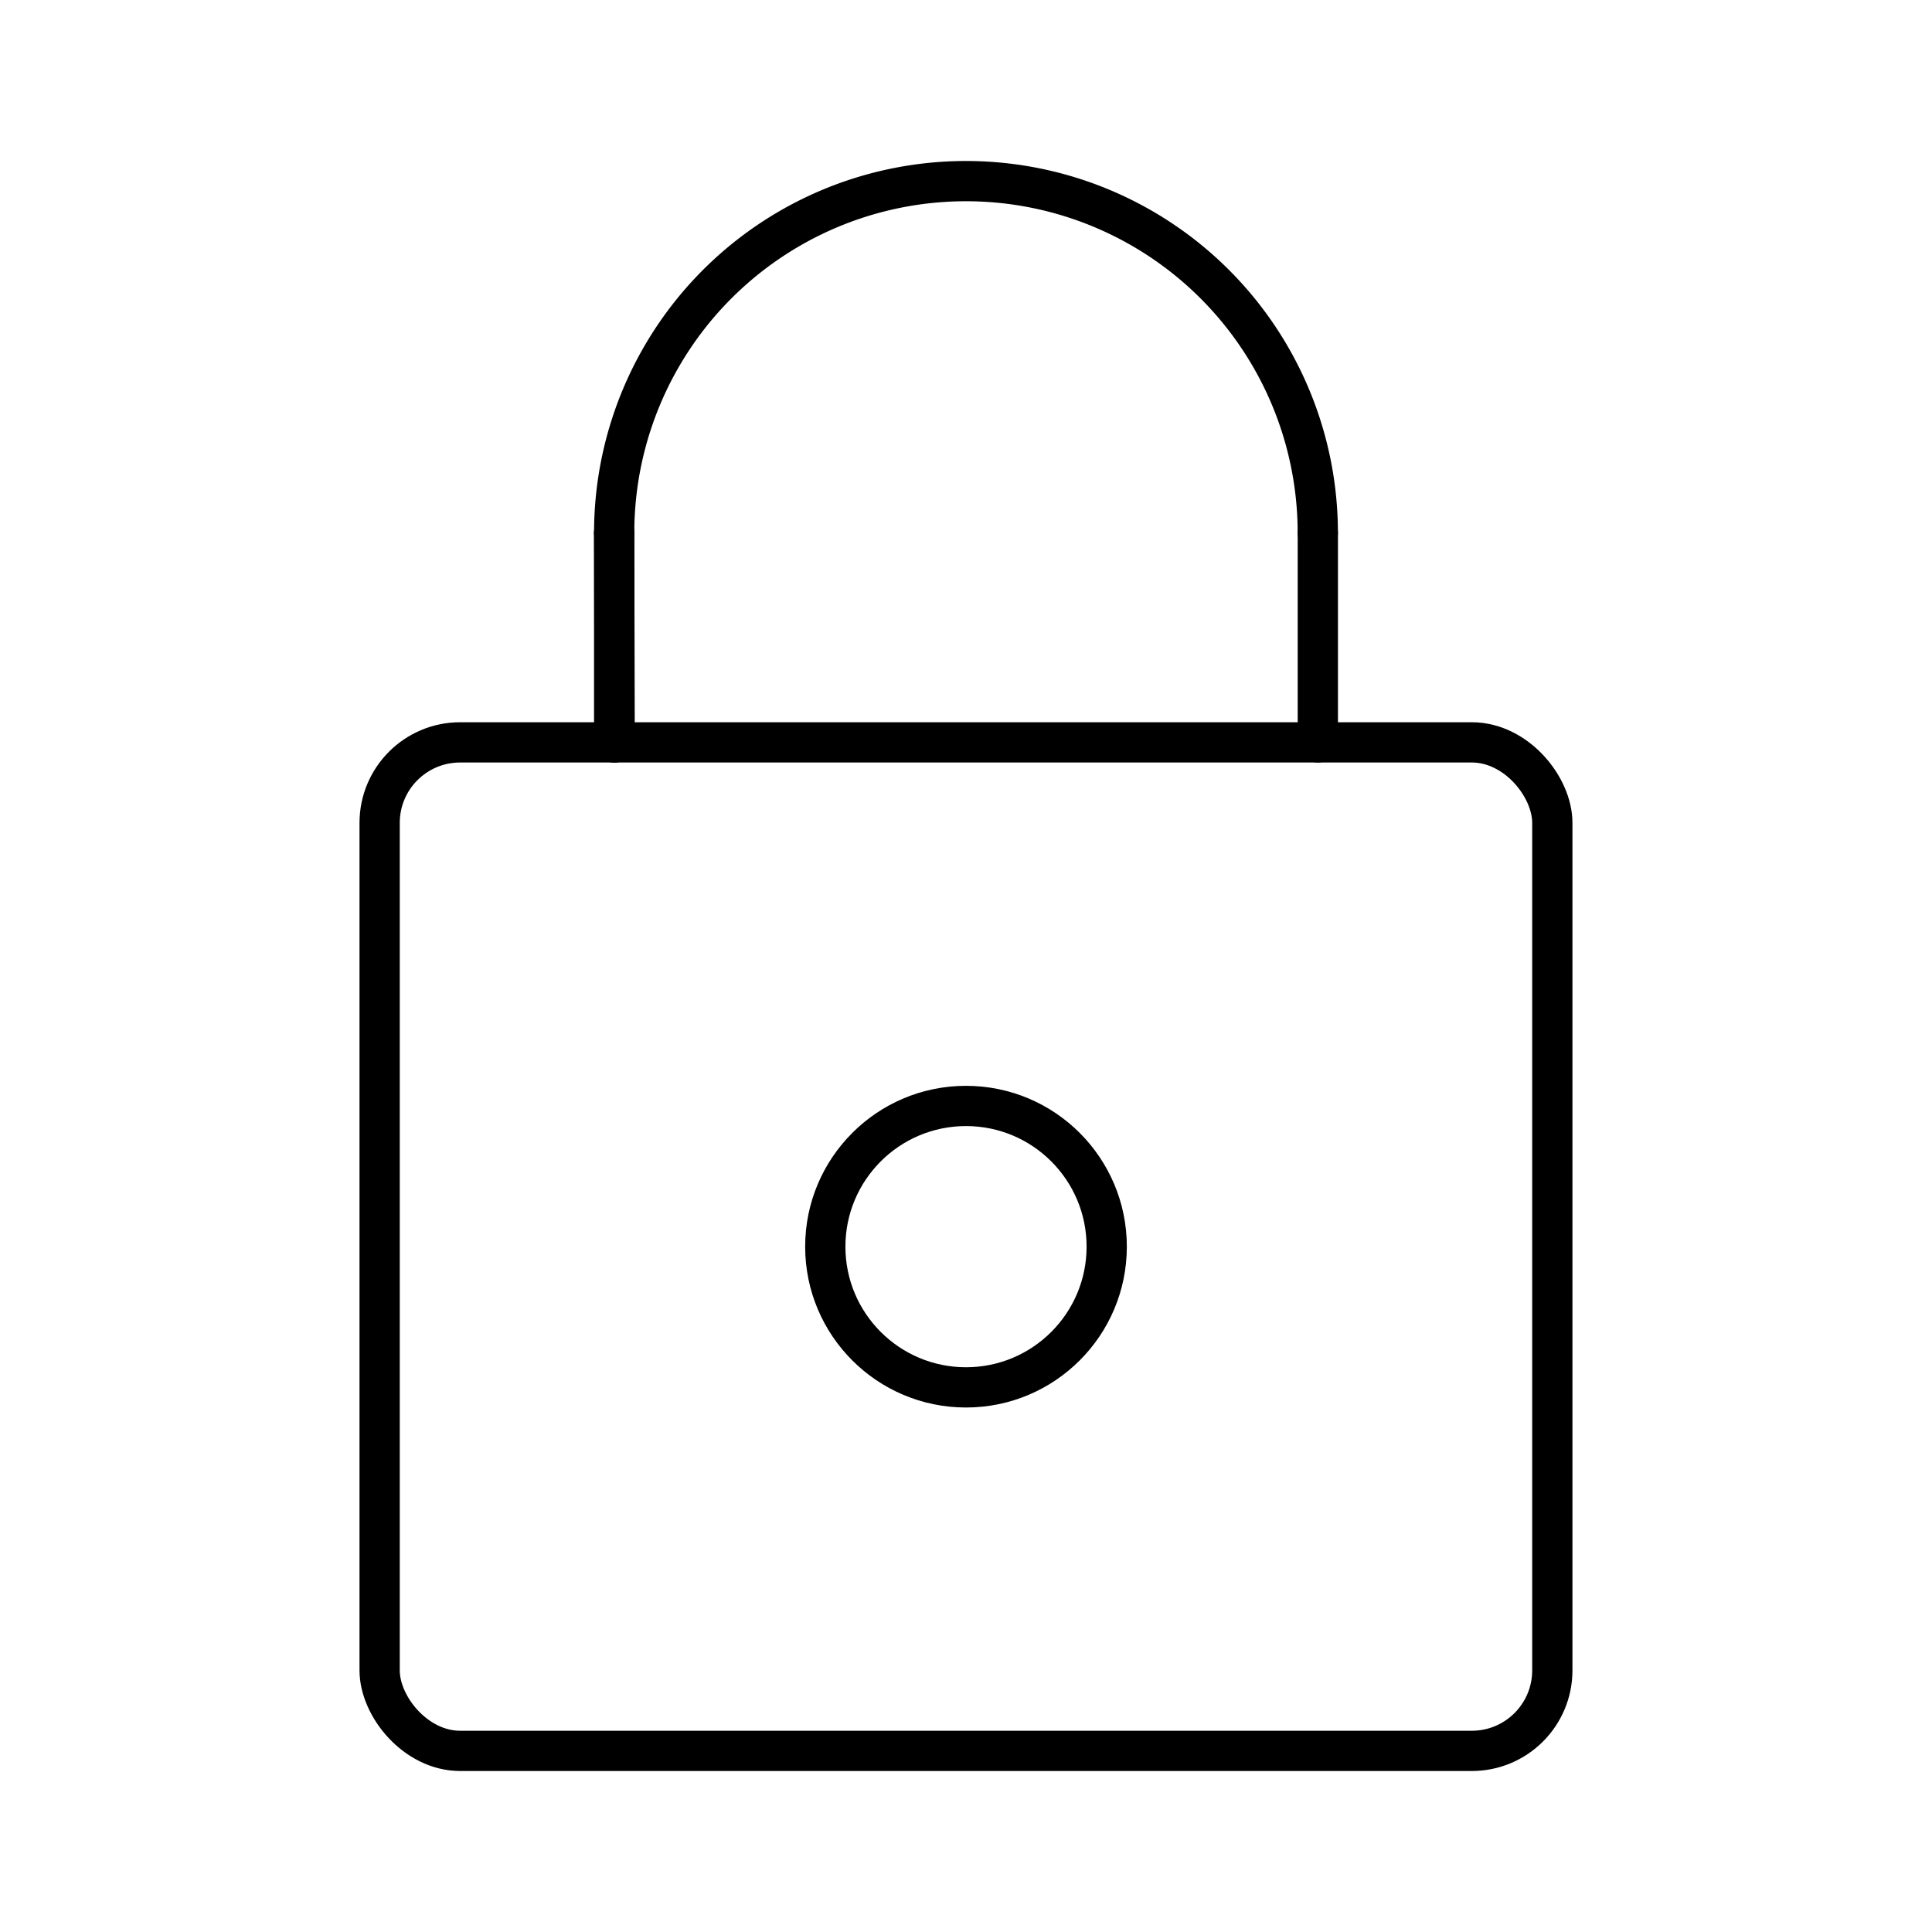
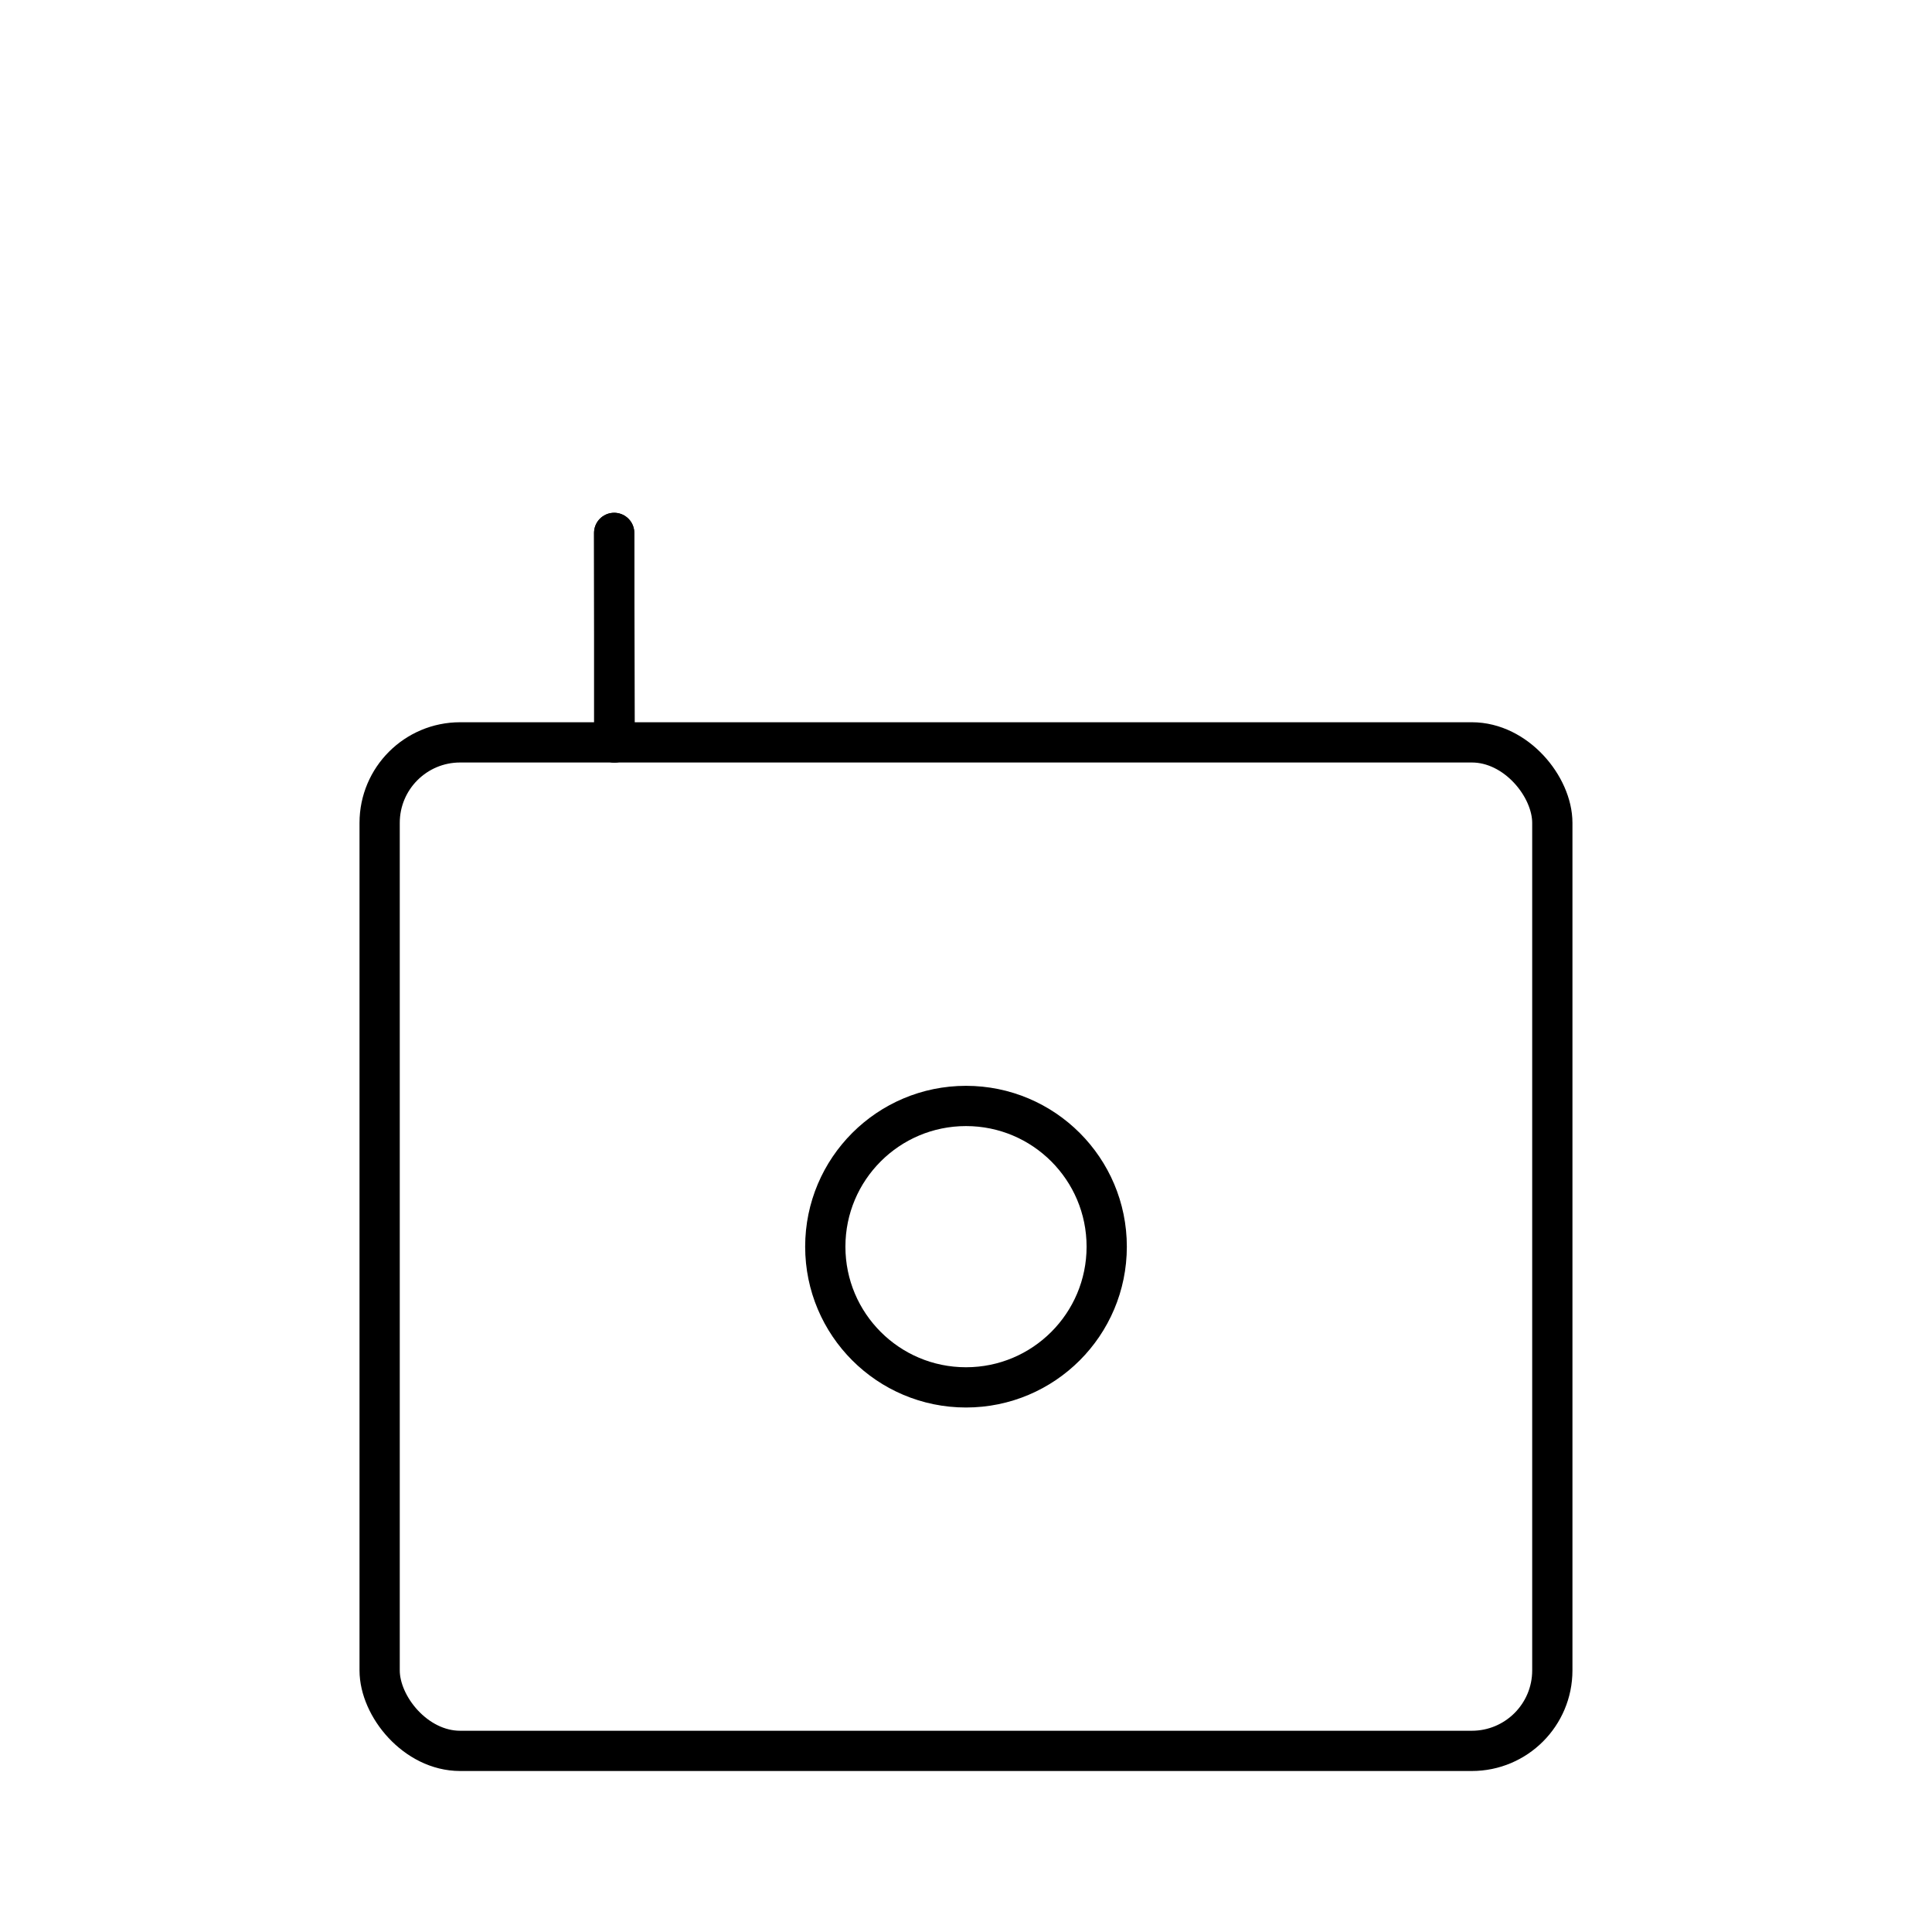
<svg xmlns="http://www.w3.org/2000/svg" width="800px" height="800px" viewBox="0 0 48 48">
  <defs>
    <style>.a{fill:none;stroke:#000000;stroke-linecap:round;stroke-linejoin:round;}</style>
  </defs>
  <rect class="a" x="9.432" y="18.444" width="29.135" height="25.056" rx="2" />
  <circle class="a" cx="24" cy="30.973" r="3.496" />
-   <path class="a" d="M15.259,13.24A8.74,8.74,0,0,1,24,4.5h0a8.74,8.74,0,0,1,8.74,8.74" />
-   <path class="a" d="M32.741,13.24v5.204" />
  <path class="a" d="M15.259,13.24l.012,5.204" />
  <path class="a" d="M15.259,13.24v5.204" />
</svg>